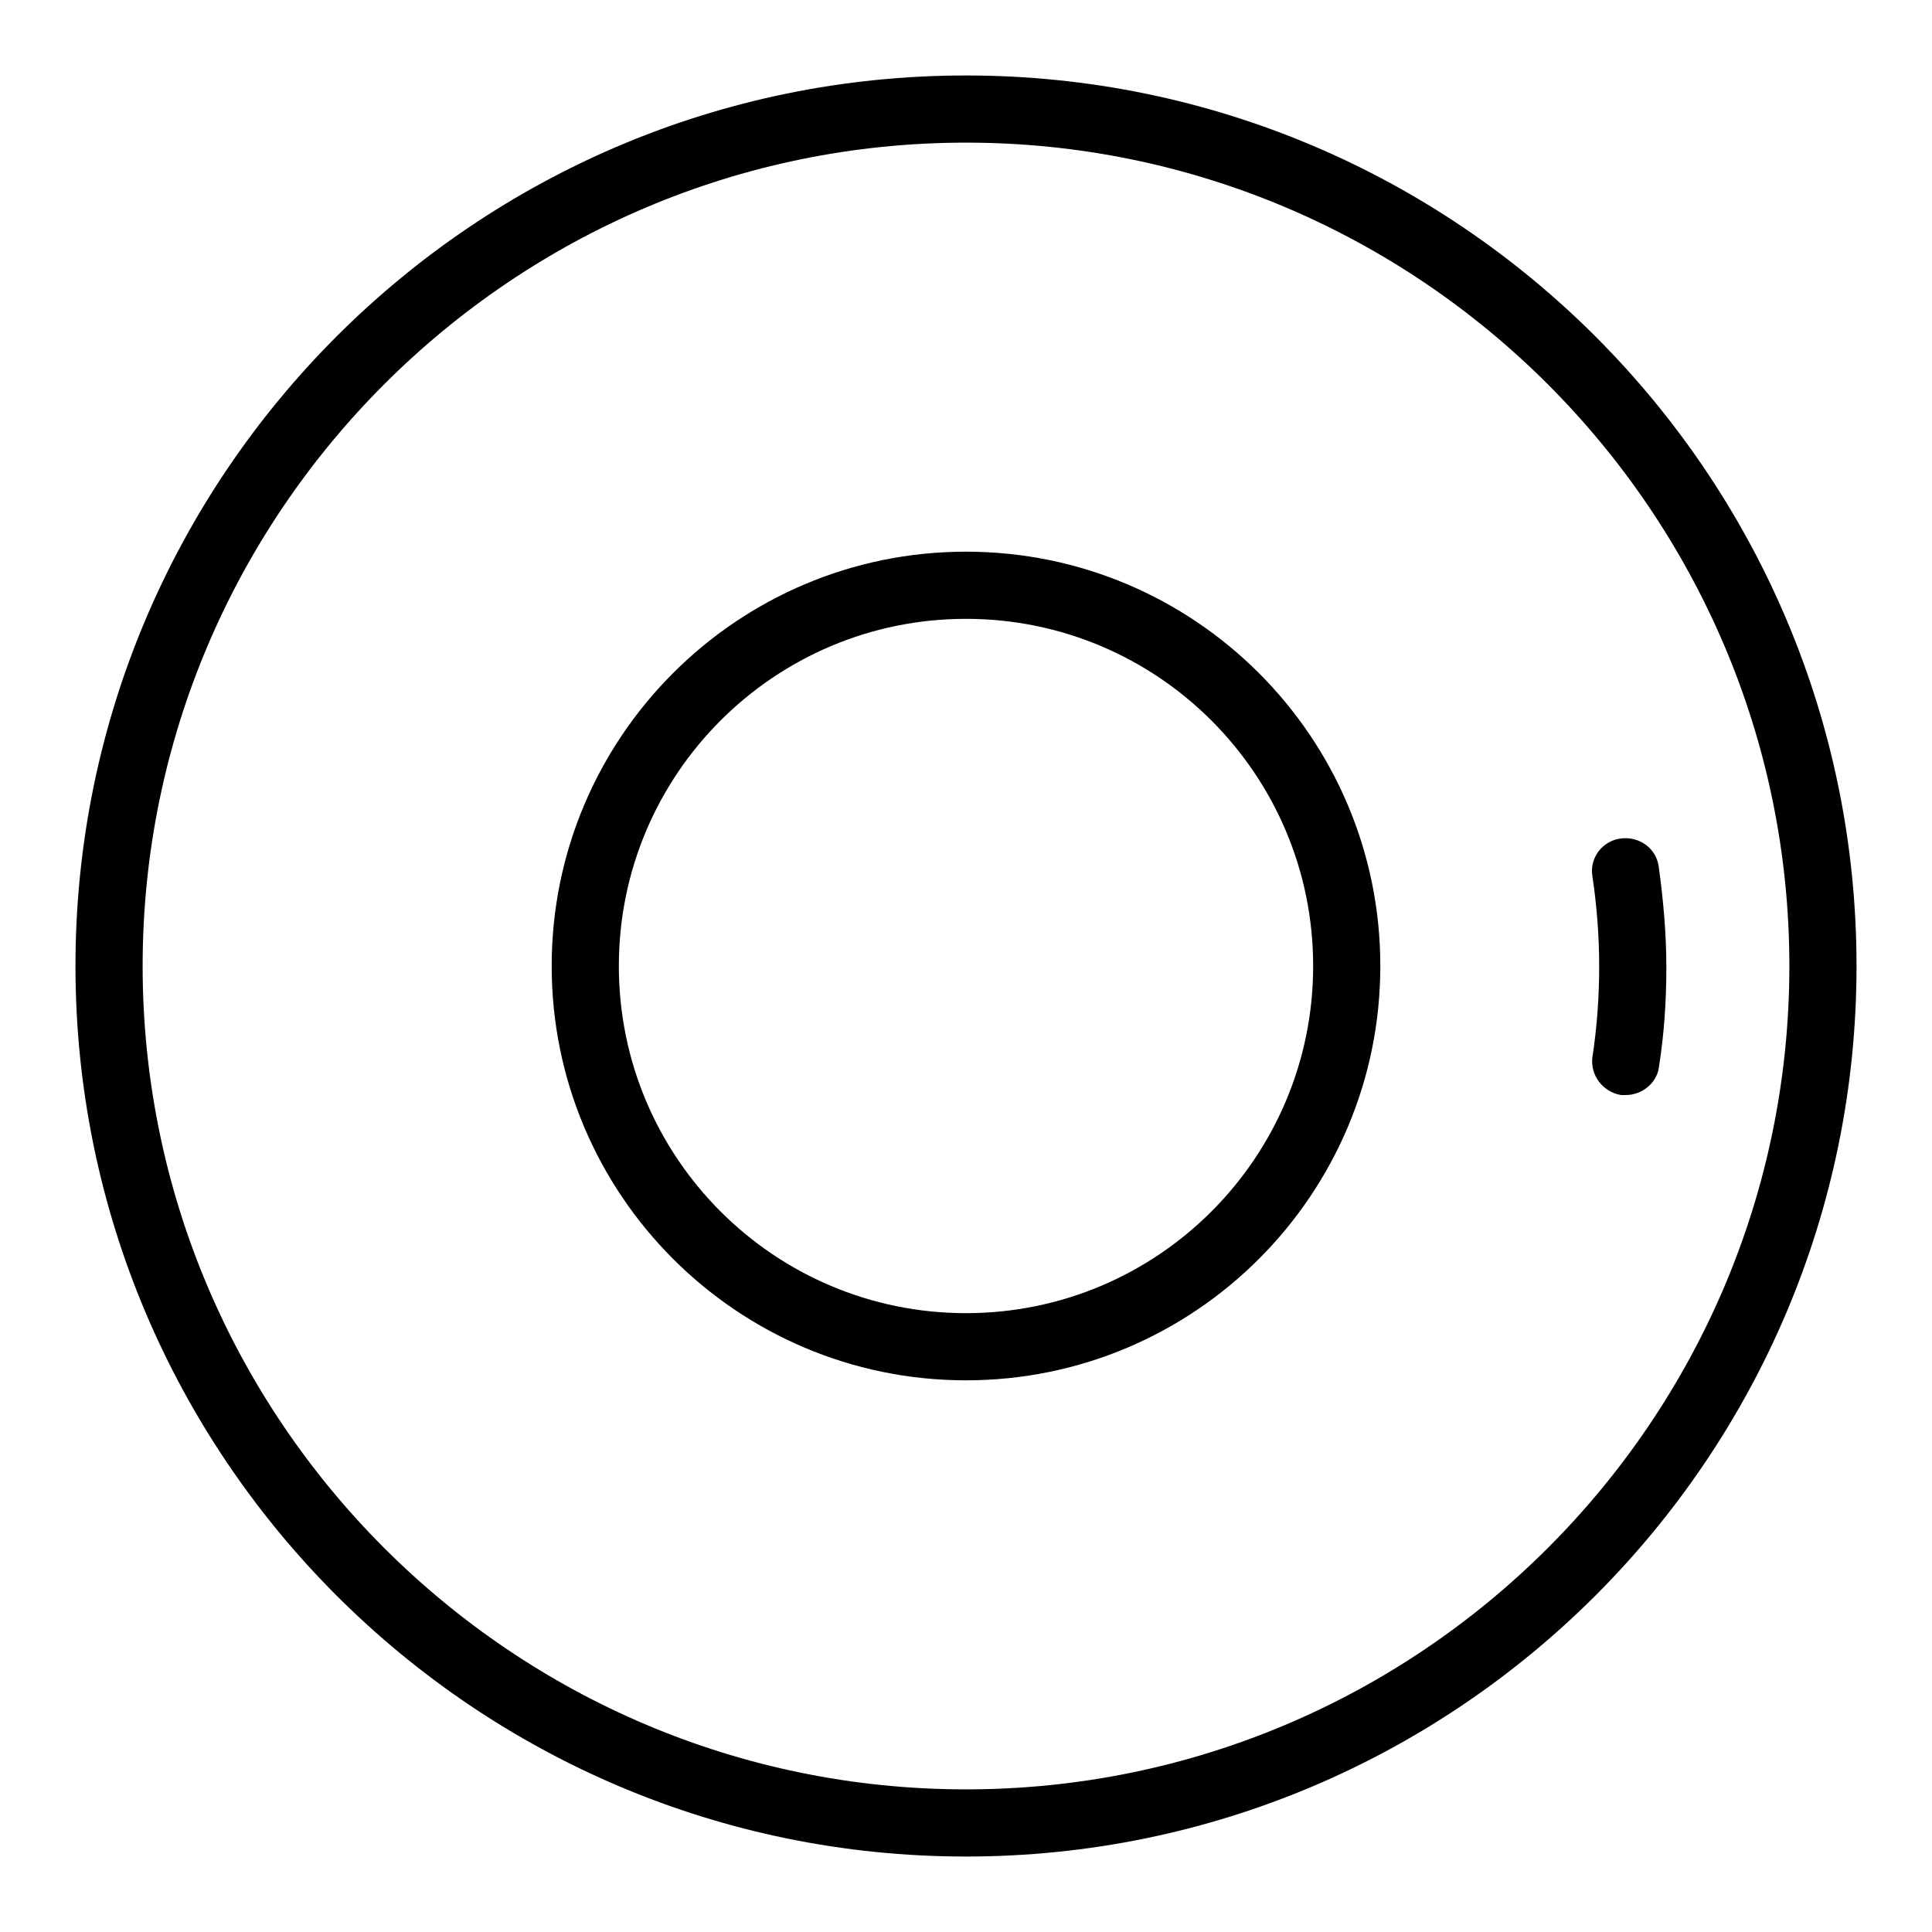
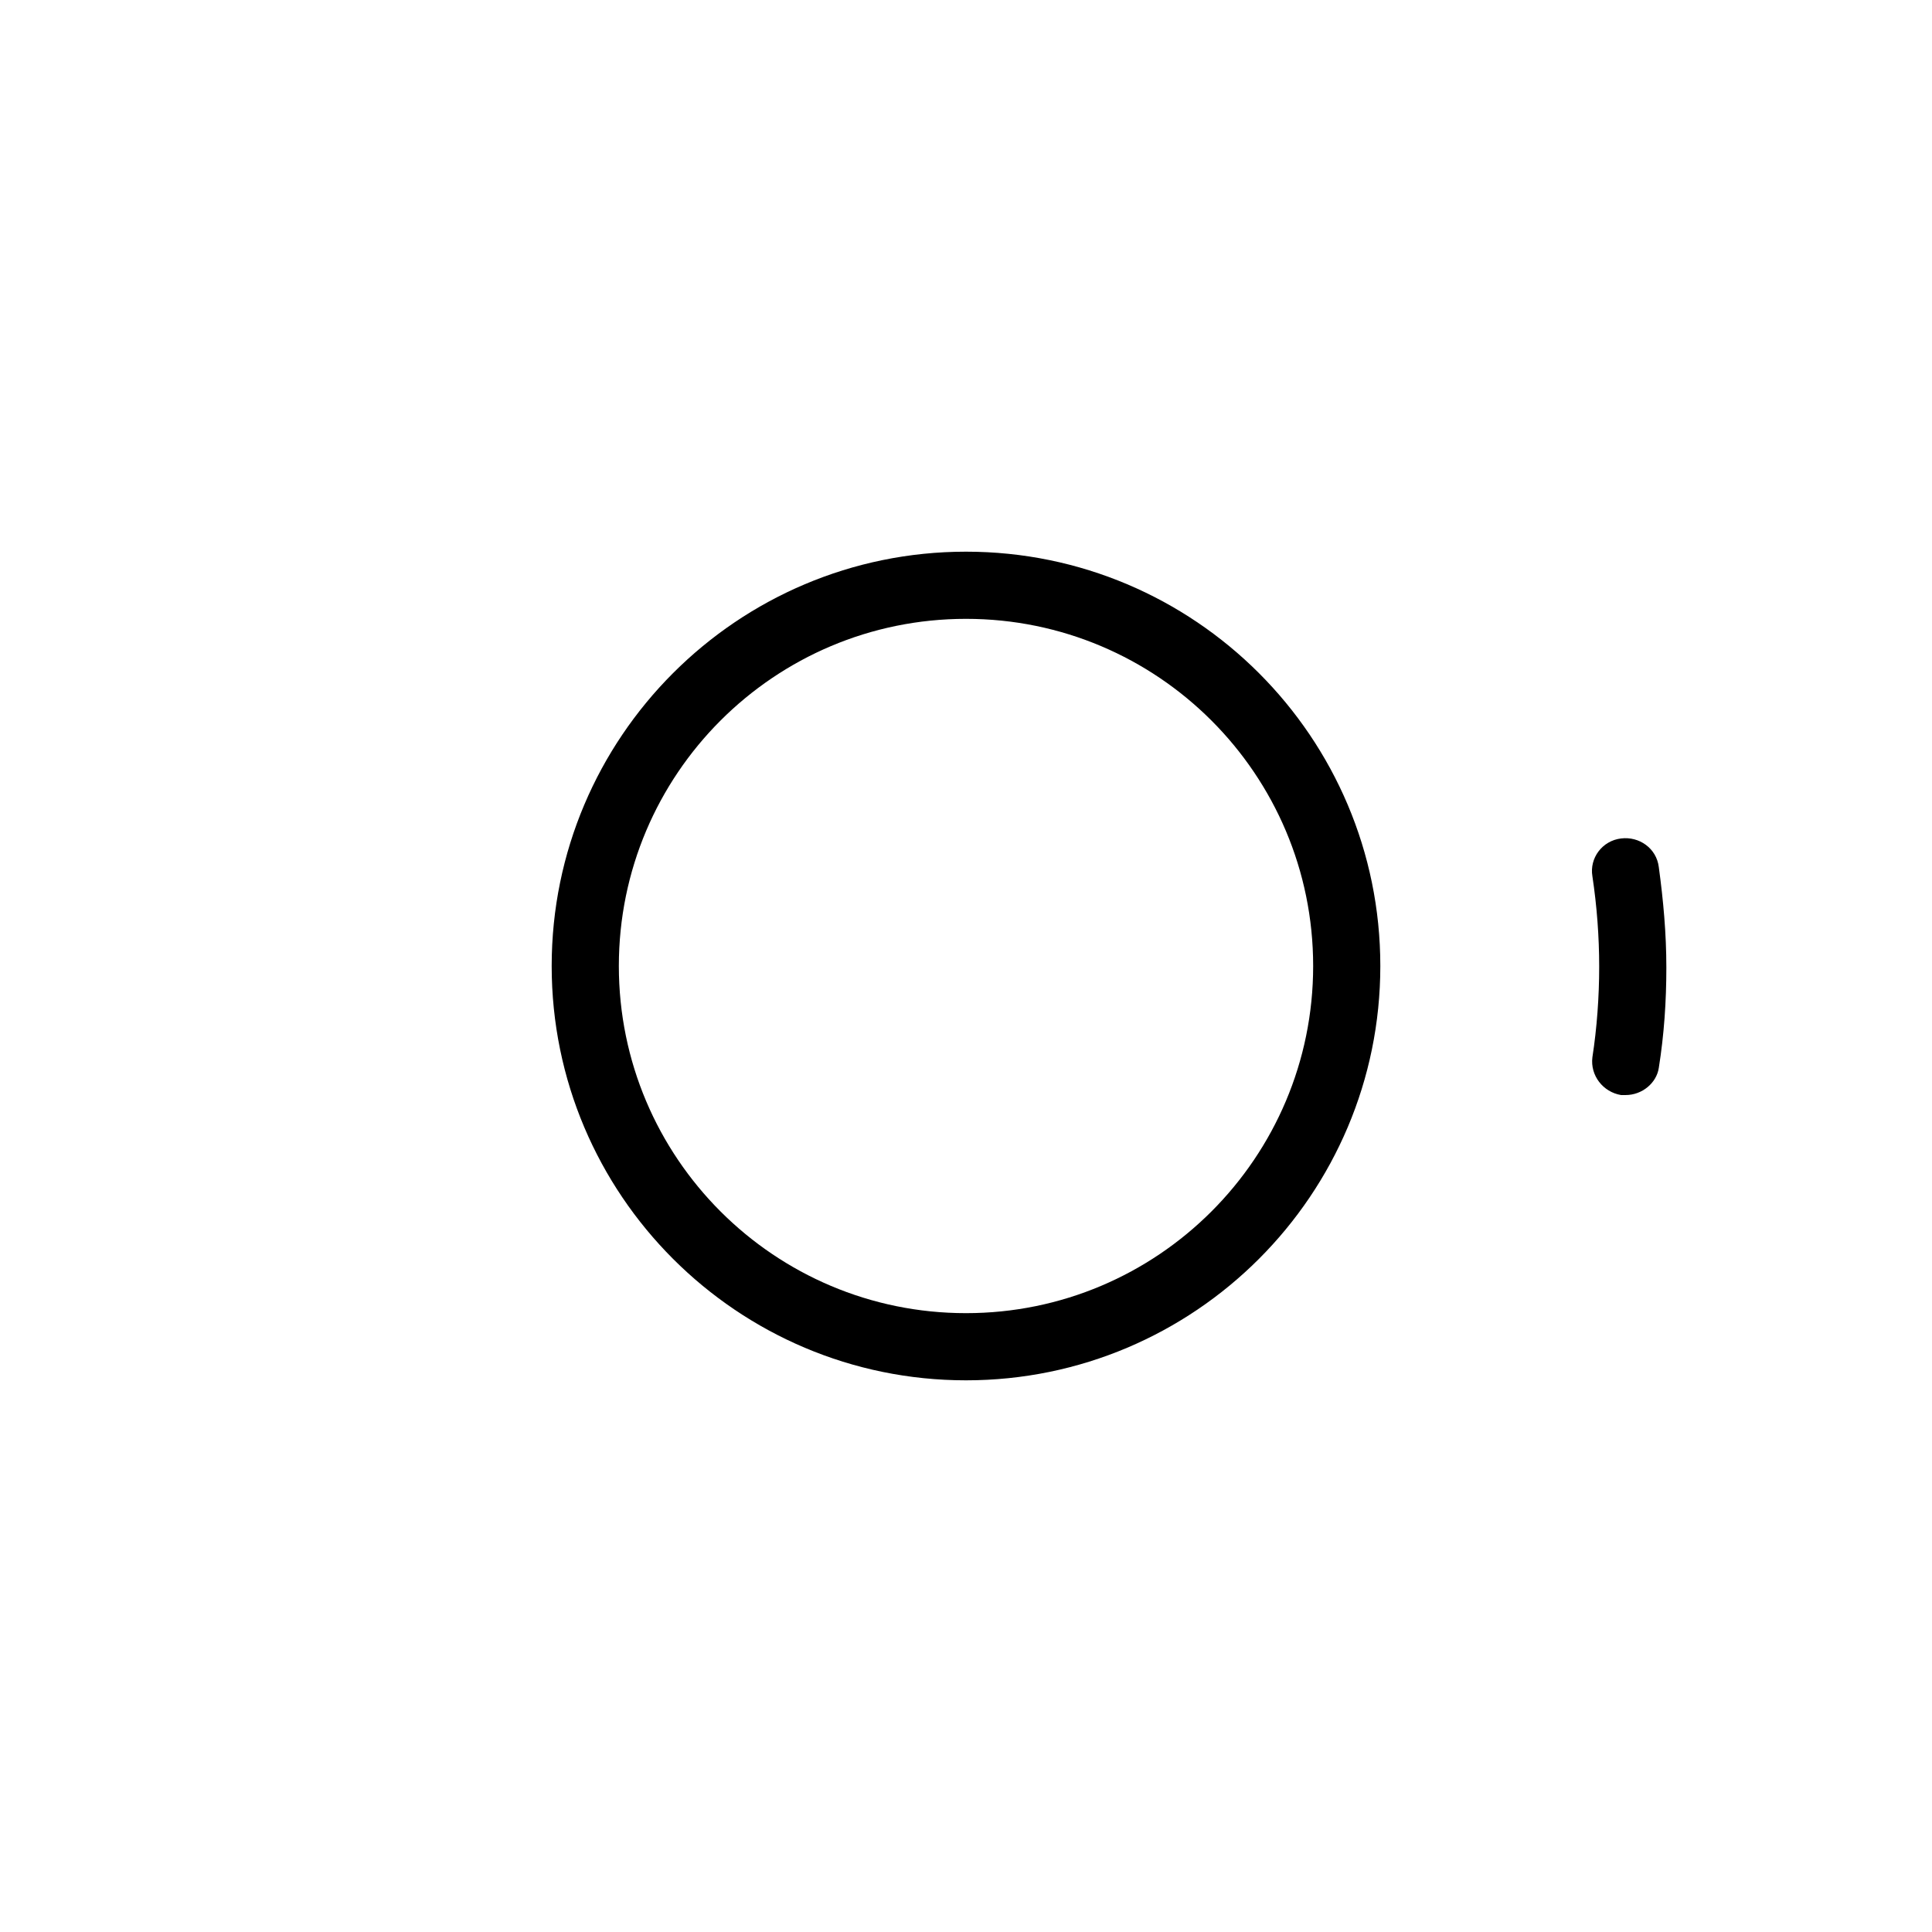
<svg xmlns="http://www.w3.org/2000/svg" version="1.1" x="0px" y="0px" viewBox="0 0 256 256" enable-background="new 0 0 256 256" xml:space="preserve">
  <g>
-     <path fill="#000000" d="M128,246c-65.1,0-118-52.9-118-118C10,62.9,62.9,10,128,10c65.1,0,118,52.9,118,118 C246,193.1,193.1,246,128,246z M128,18.9C67.9,18.9,18.9,67.9,18.9,128c0,60.1,48.9,109.1,109.1,109.1 c60.1,0,109.1-48.9,109.1-109.1C237.1,67.9,188.1,18.9,128,18.9z" />
    <path fill="#000000" d="M128,182.9c-30.3,0-54.9-24.6-54.9-54.9c0-30.3,24.6-54.9,54.9-54.9c30.3,0,54.9,24.6,54.9,54.9 C182.9,158.3,158.3,182.9,128,182.9z M128,82c-25.4,0-46,20.6-46,46c0,25.4,20.6,46,46,46c25.4,0,46-20.6,46-46 C174,102.6,153.4,82,128,82z M215.4,145.1c-0.2,0-0.4,0-0.6,0c-2.4-0.4-4.1-2.6-3.8-5c0.6-3.9,0.9-8,0.9-12c0-4-0.3-8-0.9-12 c-0.4-2.4,1.3-4.7,3.8-5c2.4-0.3,4.7,1.3,5,3.8c0.6,4.4,1,8.8,1,13.3c0,4.5-0.3,8.9-1,13.3C219.5,143.5,217.6,145.1,215.4,145.1z" />
  </g>
</svg>